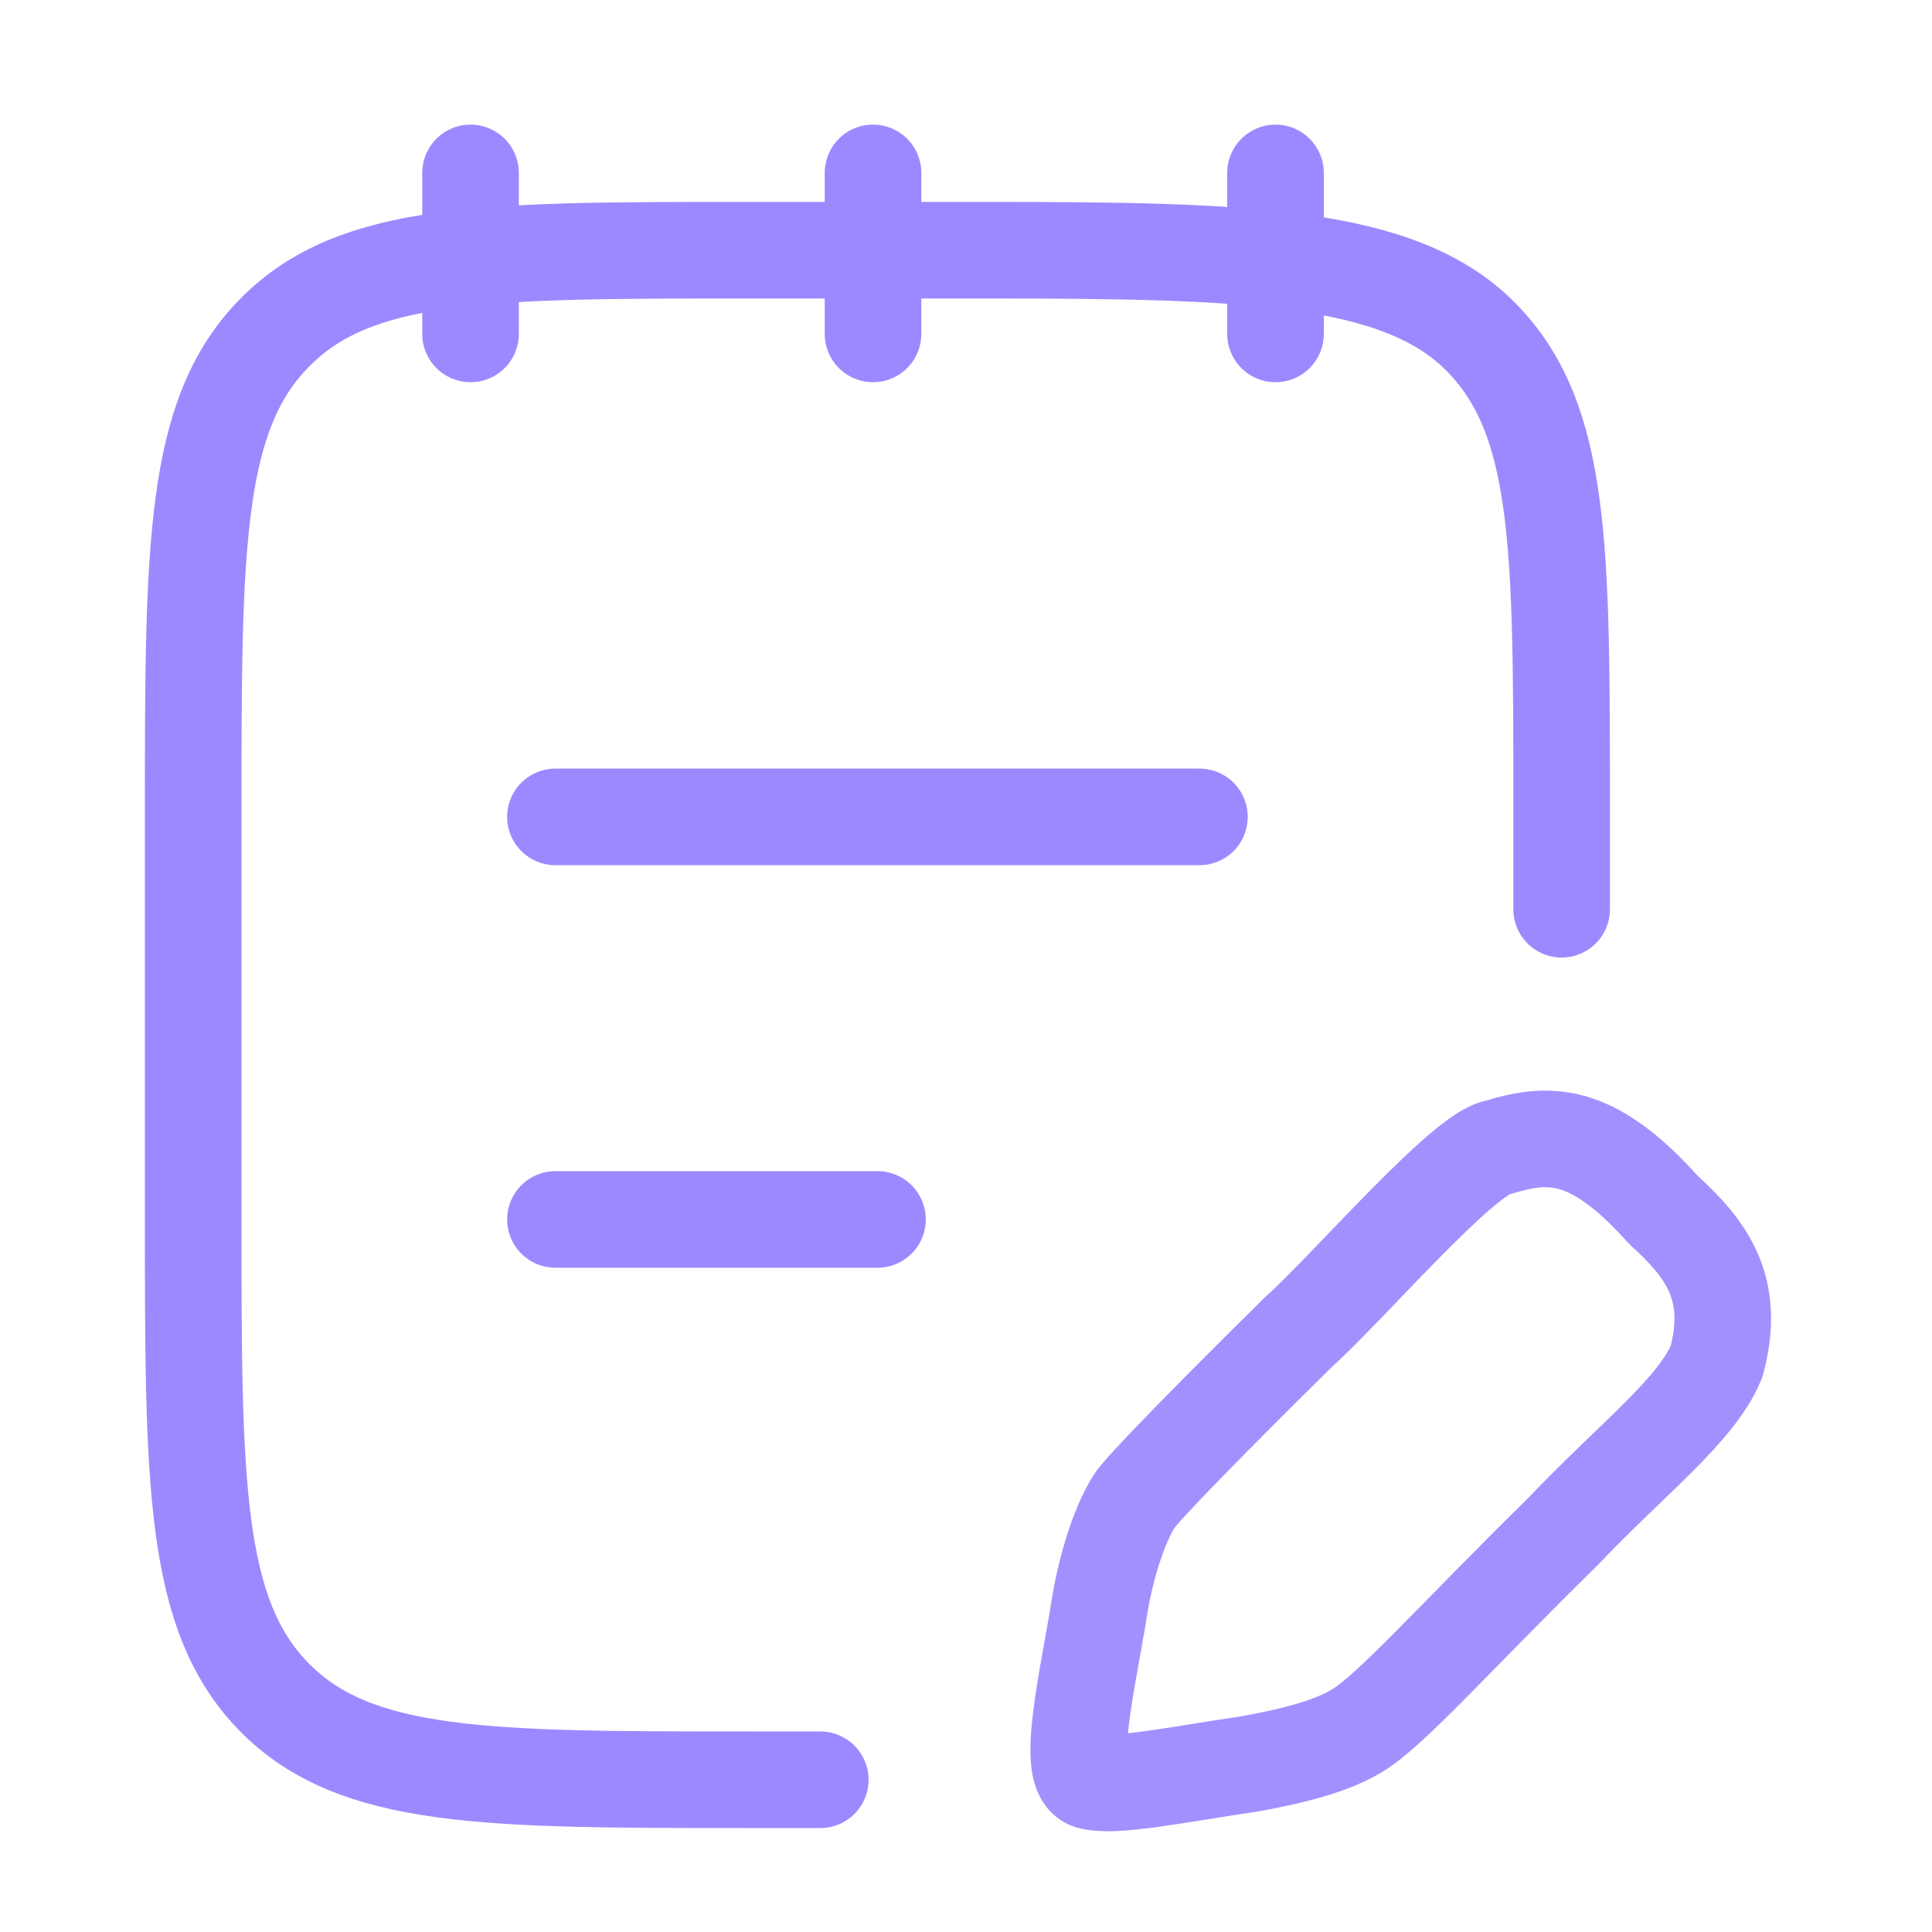
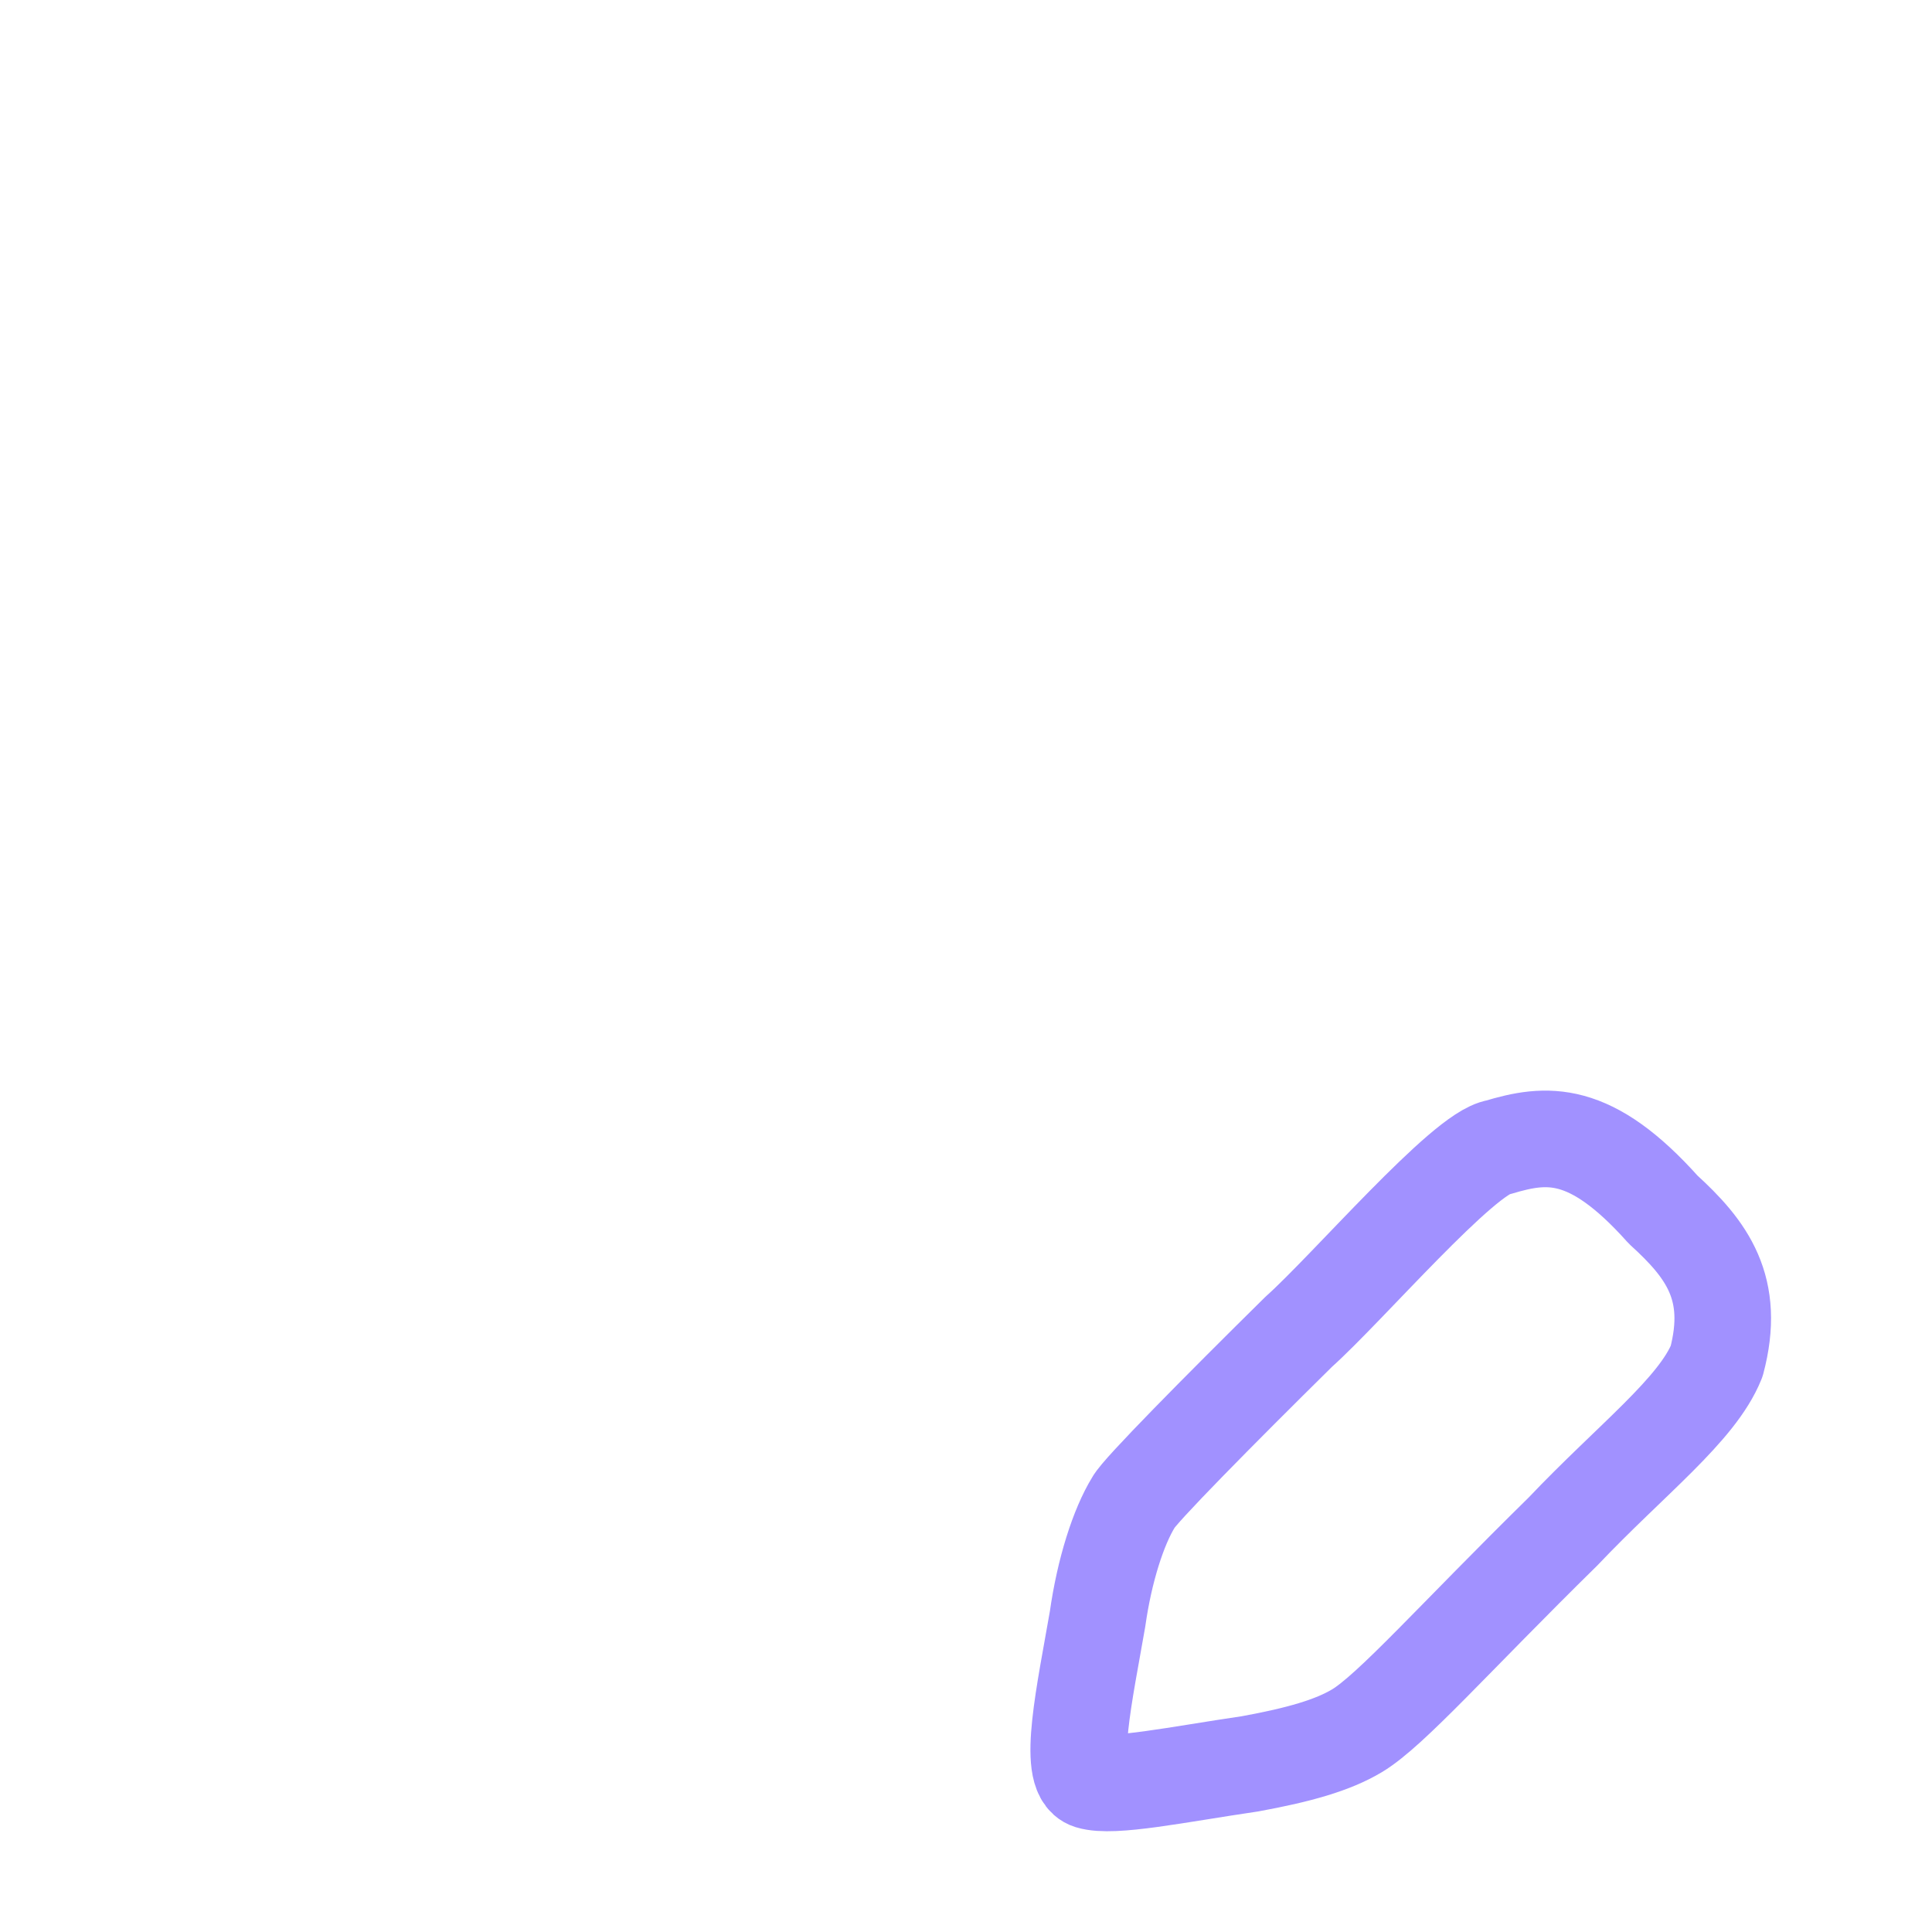
<svg xmlns="http://www.w3.org/2000/svg" width="40" height="40" viewBox="0 0 40 40" fill="none">
-   <path d="M16.983 36.848H15.483C10.07 36.848 7.362 36.848 5.68 35.14C3.998 33.432 4 30.682 4 25.182V16.848C4 11.348 4 8.598 5.683 6.892C7.362 5.18 10.07 5.18 15.483 5.18H20.405C25.82 5.18 28.983 5.273 30.665 6.98C32.348 8.69 32.332 11.347 32.332 16.847V18.825M26.408 3.58V6.913M18.075 3.58V6.913M9.742 3.58V6.913M11.5 25.247H18.167M11.5 16.913H24.833" stroke="#9B8AFF" stroke-width="2" stroke-linecap="round" stroke-linejoin="round" />
  <path opacity="0.93" d="M34.434 25.044C32.924 23.353 32.019 23.454 31.014 23.756C30.309 23.856 27.896 26.673 26.889 27.573C25.237 29.203 23.577 30.883 23.469 31.103C23.156 31.611 22.866 32.511 22.724 33.518C22.462 35.028 22.086 36.726 22.562 36.873C23.039 37.02 24.374 36.739 25.882 36.518C26.889 36.334 27.592 36.135 28.096 35.833C28.801 35.41 30.107 33.921 32.362 31.706C33.774 30.218 35.137 29.189 35.541 28.184C35.942 26.674 35.341 25.869 34.434 25.044Z" stroke="#9B8AFF" stroke-width="2" stroke-linecap="round" stroke-linejoin="round" />
</svg>